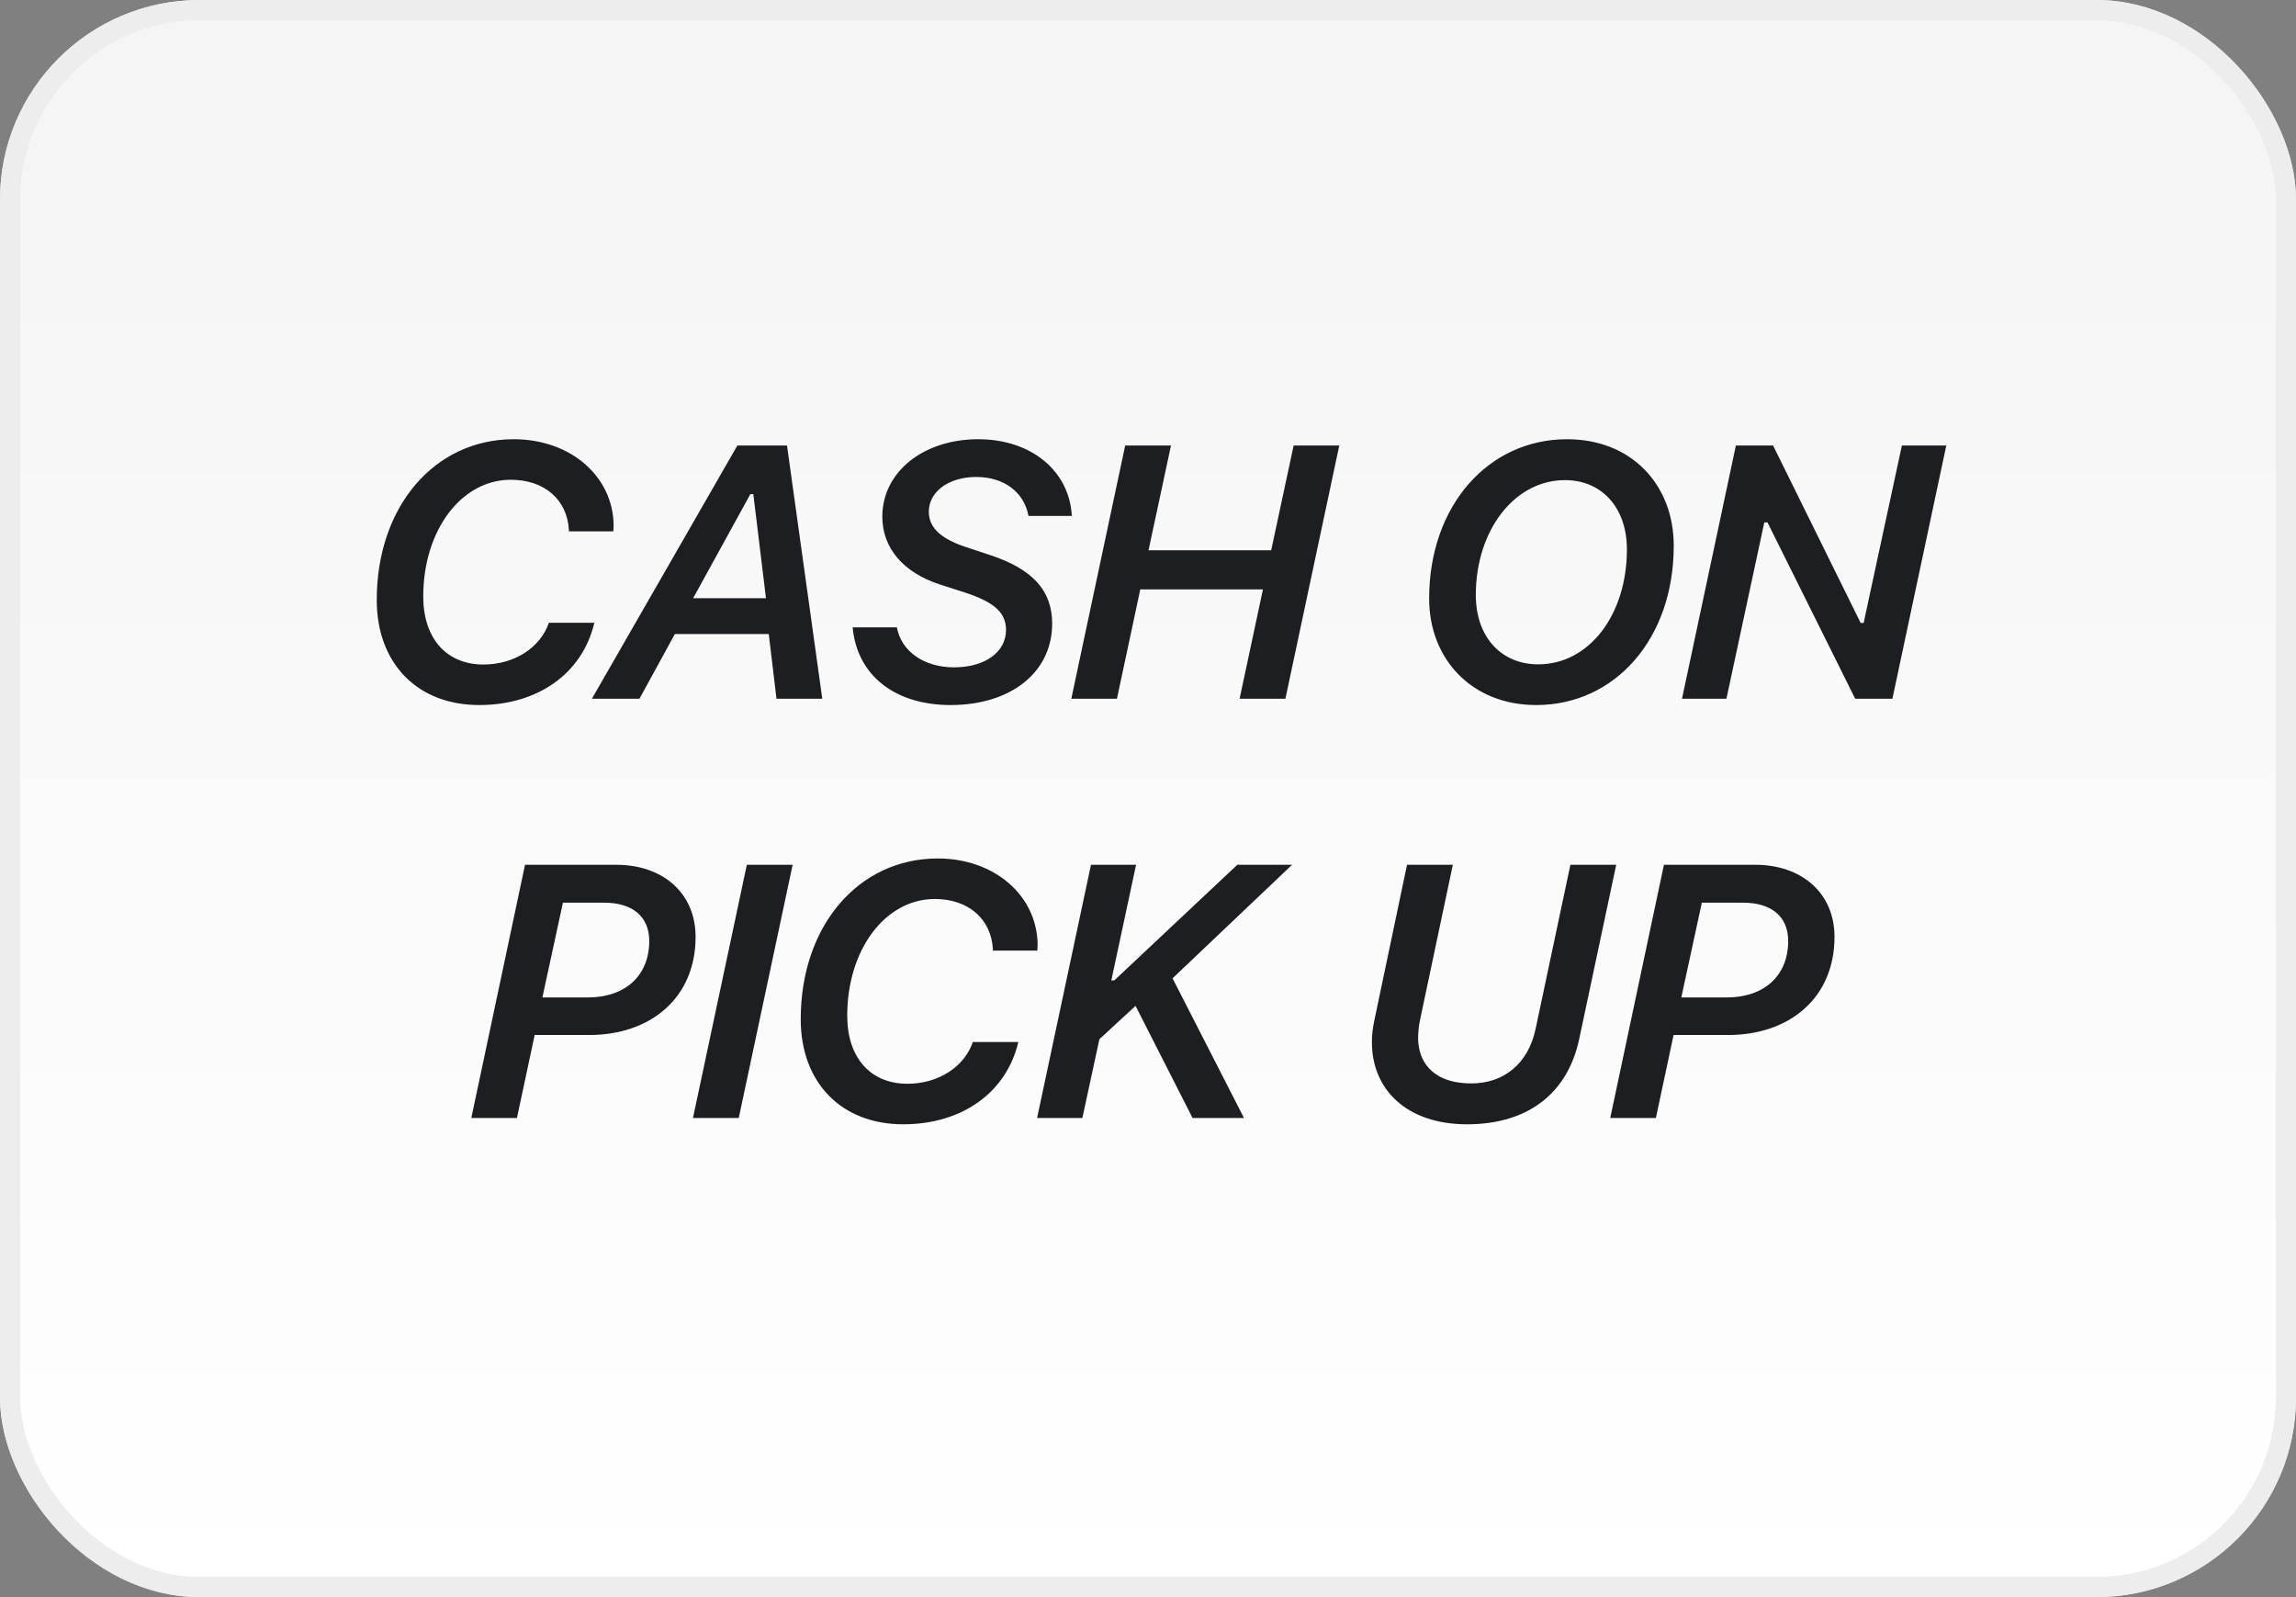
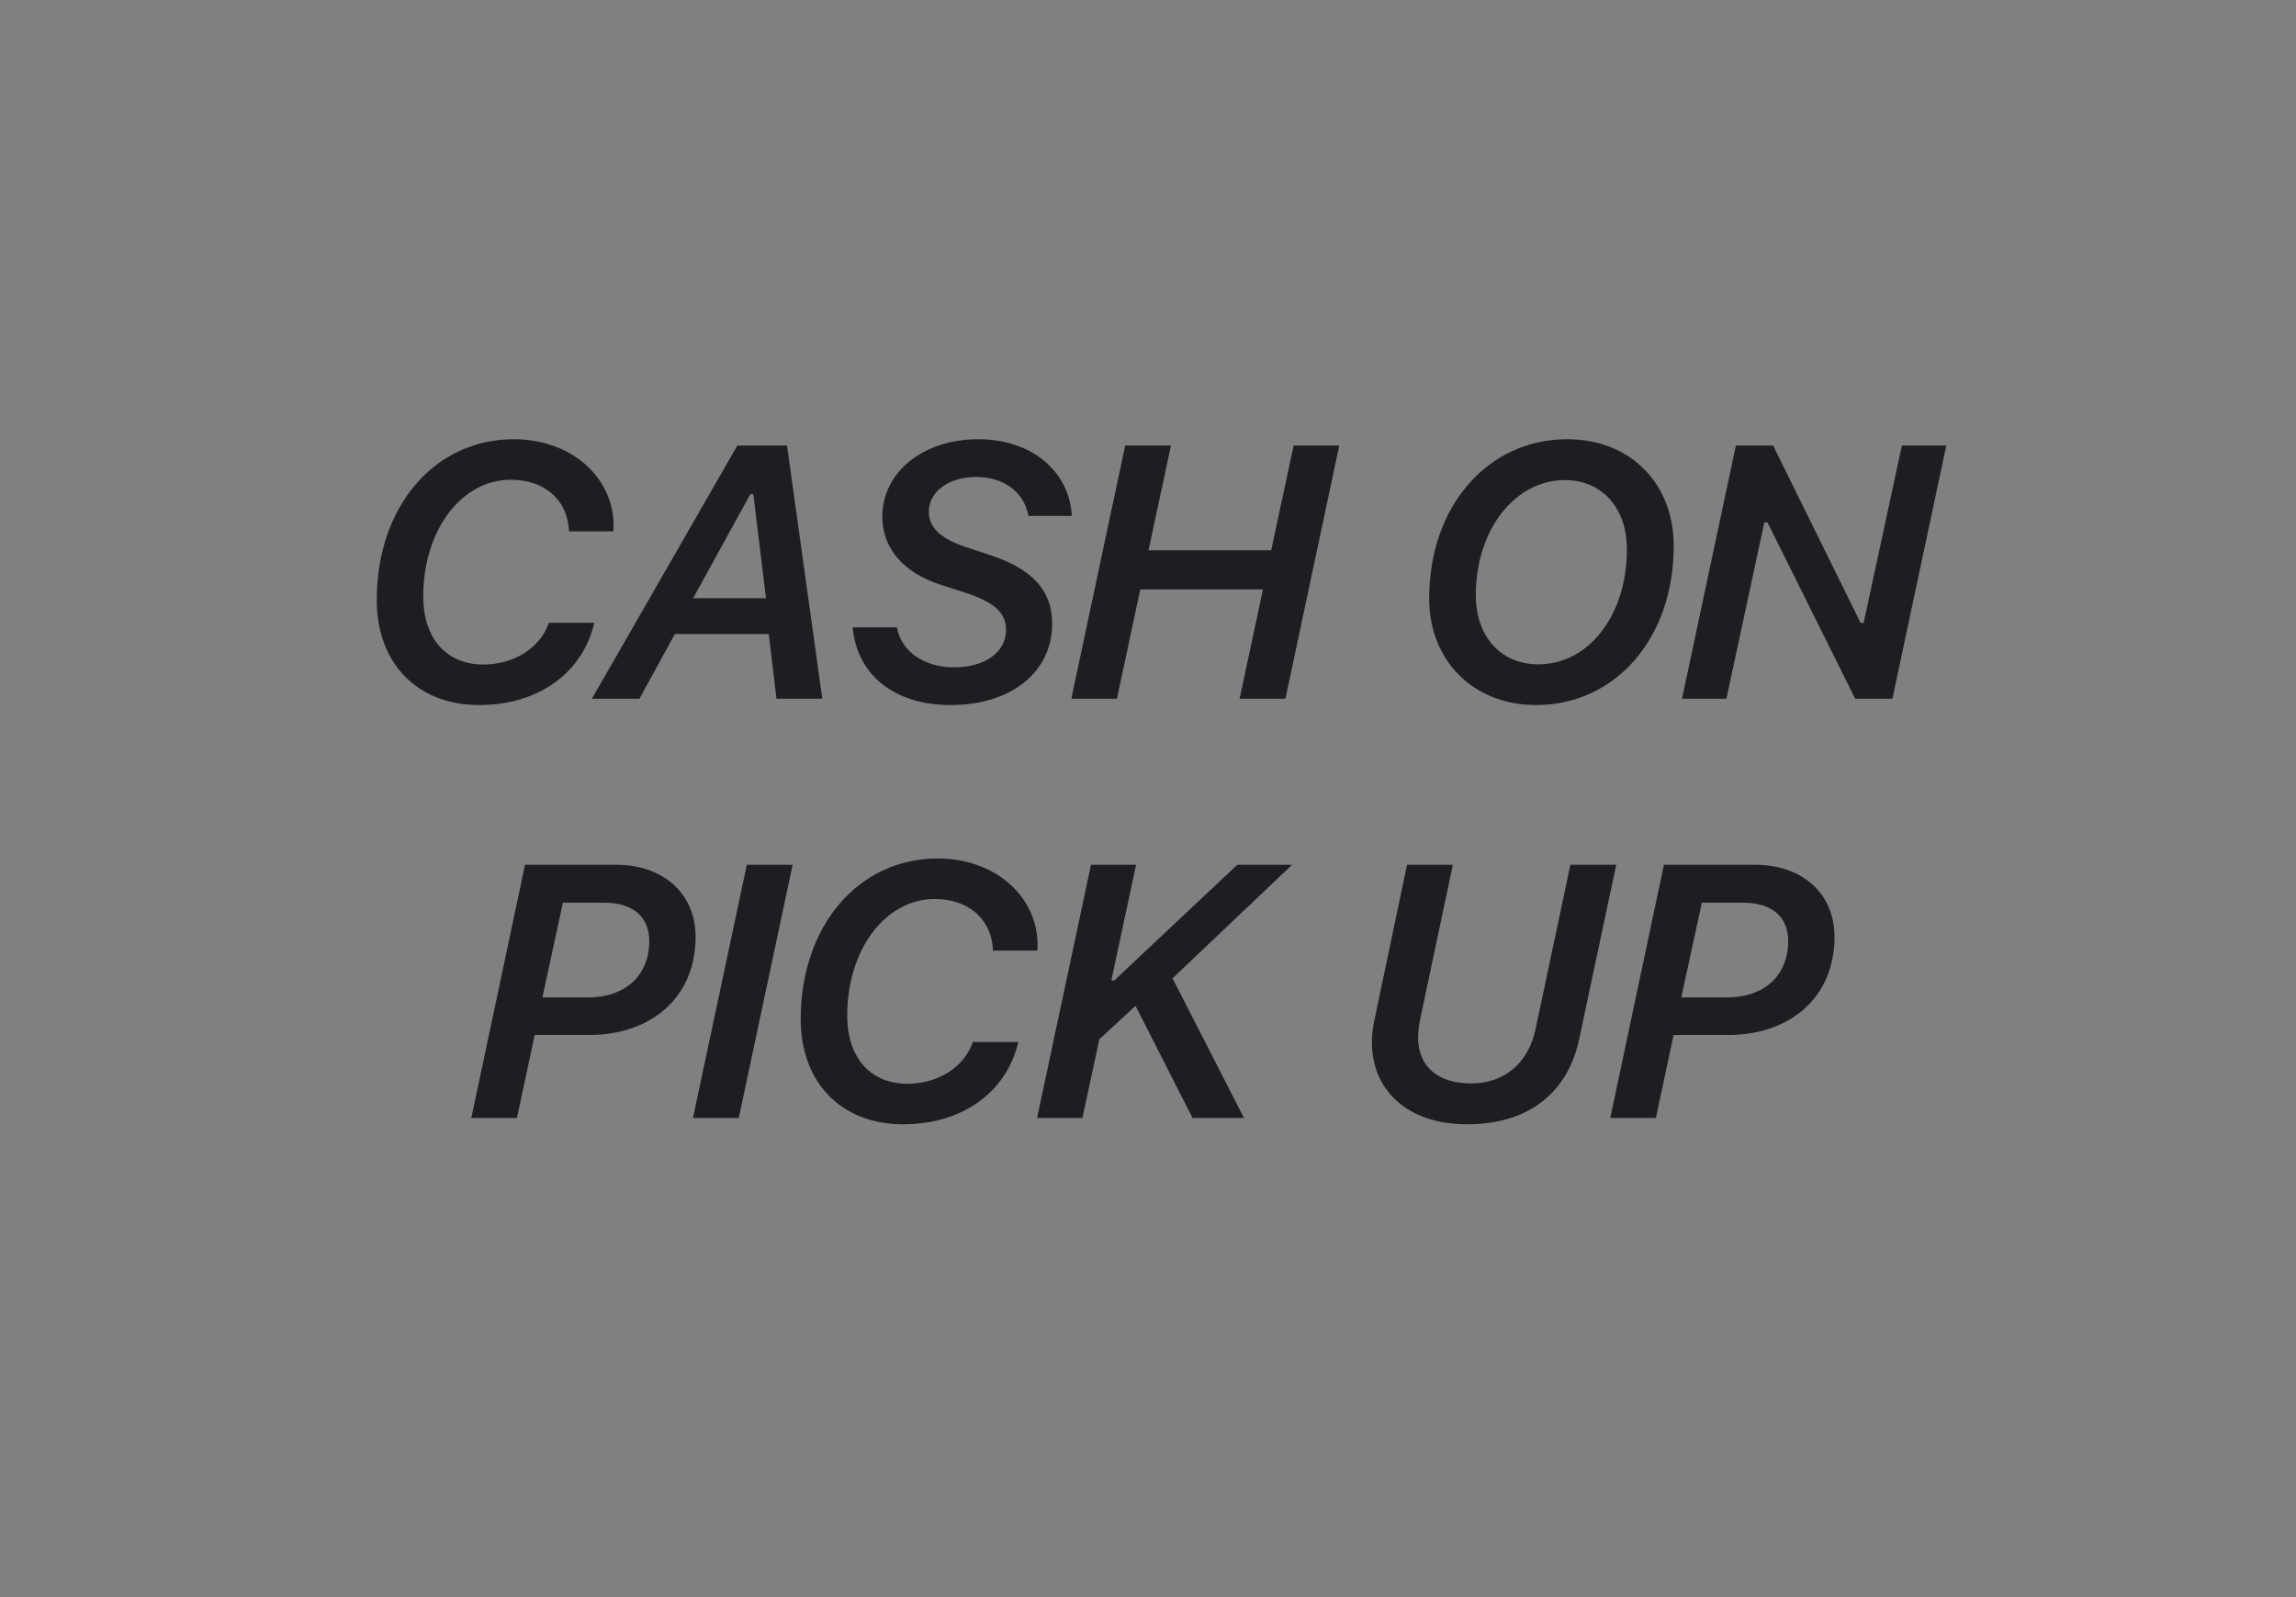
<svg xmlns="http://www.w3.org/2000/svg" width="115" height="80" viewBox="0 0 115 80" fill="none">
  <rect x="0" y="0" width="115" height="80" fill="#808080" stroke="none" />
-   <rect x="0.5" y="0.5" width="114" height="79" rx="9.5" fill="url(#paint0_linear)" />
-   <rect x="0.5" y="0.5" width="114" height="79" rx="9.5" stroke="#E8E8E8" />
-   <rect x="0.5" y="0.5" width="114" height="79" rx="9.5" stroke="#EDEDED" />
  <path d="M28.494 26.615H30.718C30.726 26.527 30.735 26.448 30.735 26.36C30.735 23.873 28.582 22.001 25.734 22.001C21.762 22.001 18.87 25.376 18.87 30.052C18.87 33.233 20.909 35.316 24.003 35.316C26.956 35.316 29.18 33.717 29.768 31.194H27.492C27.061 32.451 25.752 33.286 24.214 33.286C22.359 33.286 21.199 31.977 21.199 29.876C21.199 26.562 23.106 24.031 25.585 24.031C27.264 24.031 28.406 25.024 28.494 26.536C28.494 26.589 28.494 26.598 28.494 26.615ZM37.583 24.752H37.732L38.365 29.964H34.717L37.583 24.752ZM38.892 35H41.186L39.419 22.317H36.932L29.646 35H32.028L33.803 31.757H38.505L38.892 35ZM42.707 31.423C42.927 33.84 44.834 35.316 47.612 35.316C50.635 35.316 52.7 33.673 52.7 31.238C52.7 29.577 51.716 28.505 49.589 27.802L48.341 27.389C47.084 26.967 46.522 26.404 46.522 25.631C46.522 24.62 47.532 23.891 48.895 23.891C50.292 23.891 51.294 24.655 51.514 25.842H53.685C53.562 23.583 51.646 22.001 49 22.001C46.24 22.001 44.193 23.645 44.193 25.877C44.193 27.45 45.239 28.672 47.058 29.27L48.341 29.683C49.809 30.166 50.389 30.693 50.389 31.555C50.389 32.671 49.325 33.427 47.787 33.427C46.293 33.427 45.142 32.636 44.922 31.423H42.707ZM64.382 35L67.08 22.317H64.795L63.67 27.564H57.526L58.651 22.317H56.357L53.659 35H55.944L57.113 29.524H63.257L62.088 35H64.382ZM78.384 24.049C80.239 24.049 81.487 25.438 81.487 27.52C81.487 30.816 79.579 33.277 77.048 33.277C75.176 33.277 73.919 31.889 73.919 29.806C73.919 26.554 75.862 24.049 78.384 24.049ZM76.943 35.316C80.88 35.316 83.833 32.012 83.833 27.336C83.833 24.277 81.715 22.001 78.49 22.001C74.543 22.001 71.582 25.332 71.582 29.981C71.582 33.04 73.744 35.316 76.943 35.316ZM86.471 35L88.369 26.167H88.528L92.922 35H94.785L97.484 22.317H95.26L93.344 31.203H93.195L88.809 22.317H86.945L84.247 35H86.471ZM26.297 43.317L23.607 56H25.892L26.78 51.843H29.514C32.59 51.843 34.84 49.98 34.84 46.93C34.84 44.732 33.196 43.317 30.867 43.317H26.297ZM28.195 45.216H30.269C31.658 45.216 32.519 45.893 32.519 47.132C32.519 48.89 31.298 49.962 29.452 49.962H27.167L28.195 45.216ZM37.002 56L39.701 43.317H37.407L34.709 56H37.002ZM49.73 47.615H51.953C51.962 47.527 51.971 47.448 51.971 47.36C51.971 44.873 49.818 43.001 46.97 43.001C42.997 43.001 40.106 46.376 40.106 51.052C40.106 54.233 42.145 56.316 45.239 56.316C48.192 56.316 50.415 54.717 51.004 52.194H48.728C48.297 53.451 46.988 54.286 45.45 54.286C43.595 54.286 42.435 52.977 42.435 50.876C42.435 47.562 44.342 45.031 46.821 45.031C48.499 45.031 49.642 46.024 49.73 47.536C49.73 47.589 49.73 47.598 49.73 47.615ZM54.213 56L55.065 52.054L56.876 50.384L59.732 56H62.308L58.73 49.004L64.716 43.317H61.974L55.812 49.109H55.663L56.902 43.317H54.644L51.945 56H54.213ZM73.48 56.316C76.574 56.316 78.525 54.726 79.096 52.054L80.951 43.317H78.657L76.908 51.562C76.538 53.284 75.317 54.269 73.691 54.269C71.995 54.269 71.072 53.416 71.028 52.054C71.028 51.746 71.054 51.412 71.133 51.052L72.768 43.317H70.474L68.831 51.14C68.751 51.518 68.707 51.895 68.716 52.256C68.734 54.576 70.457 56.316 73.48 56.316ZM83.342 43.317L80.653 56H82.938L83.825 51.843H86.559C89.635 51.843 91.885 49.98 91.885 46.93C91.885 44.732 90.241 43.317 87.912 43.317H83.342ZM85.24 45.216H87.315C88.703 45.216 89.565 45.893 89.565 47.132C89.565 48.89 88.343 49.962 86.497 49.962H84.212L85.24 45.216Z" fill="#1C1E21" />
  <defs>
    <linearGradient id="paint0_linear" x1="57" y1="5" x2="57" y2="80" gradientUnits="userSpaceOnUse">
      <stop stop-color="#F5F5F5" />
      <stop offset="1" stop-color="white" />
    </linearGradient>
  </defs>
</svg>